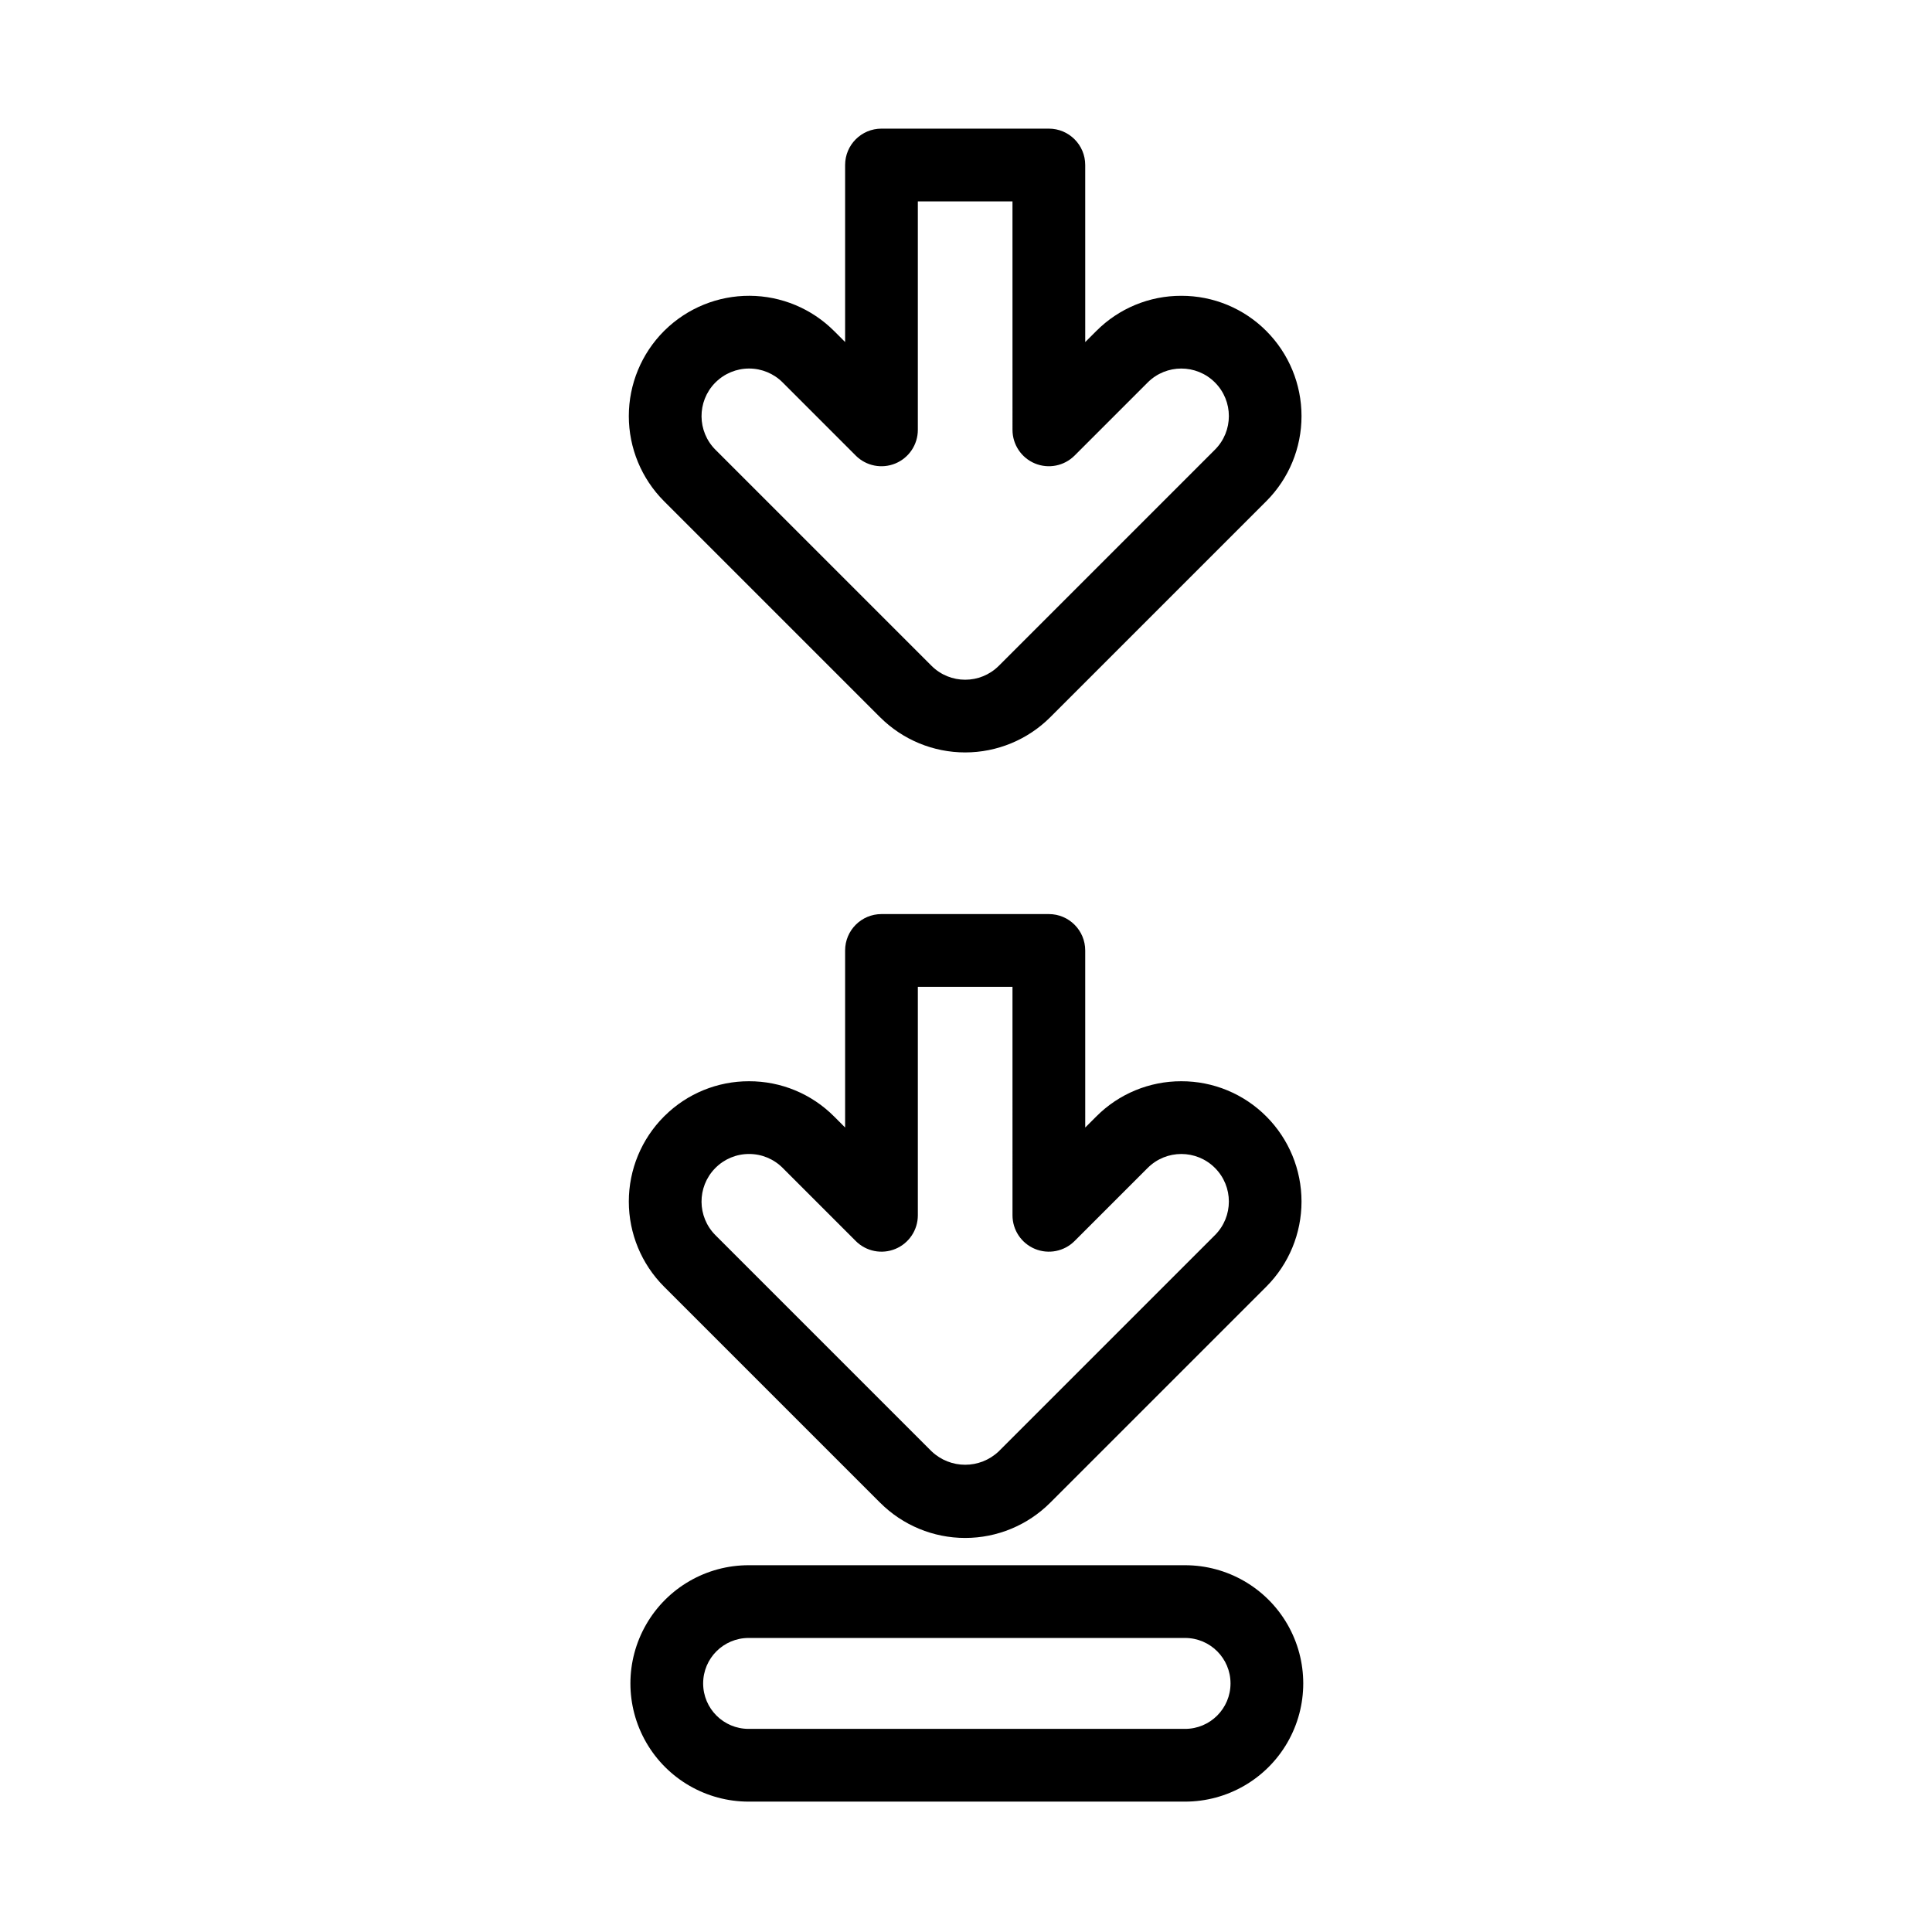
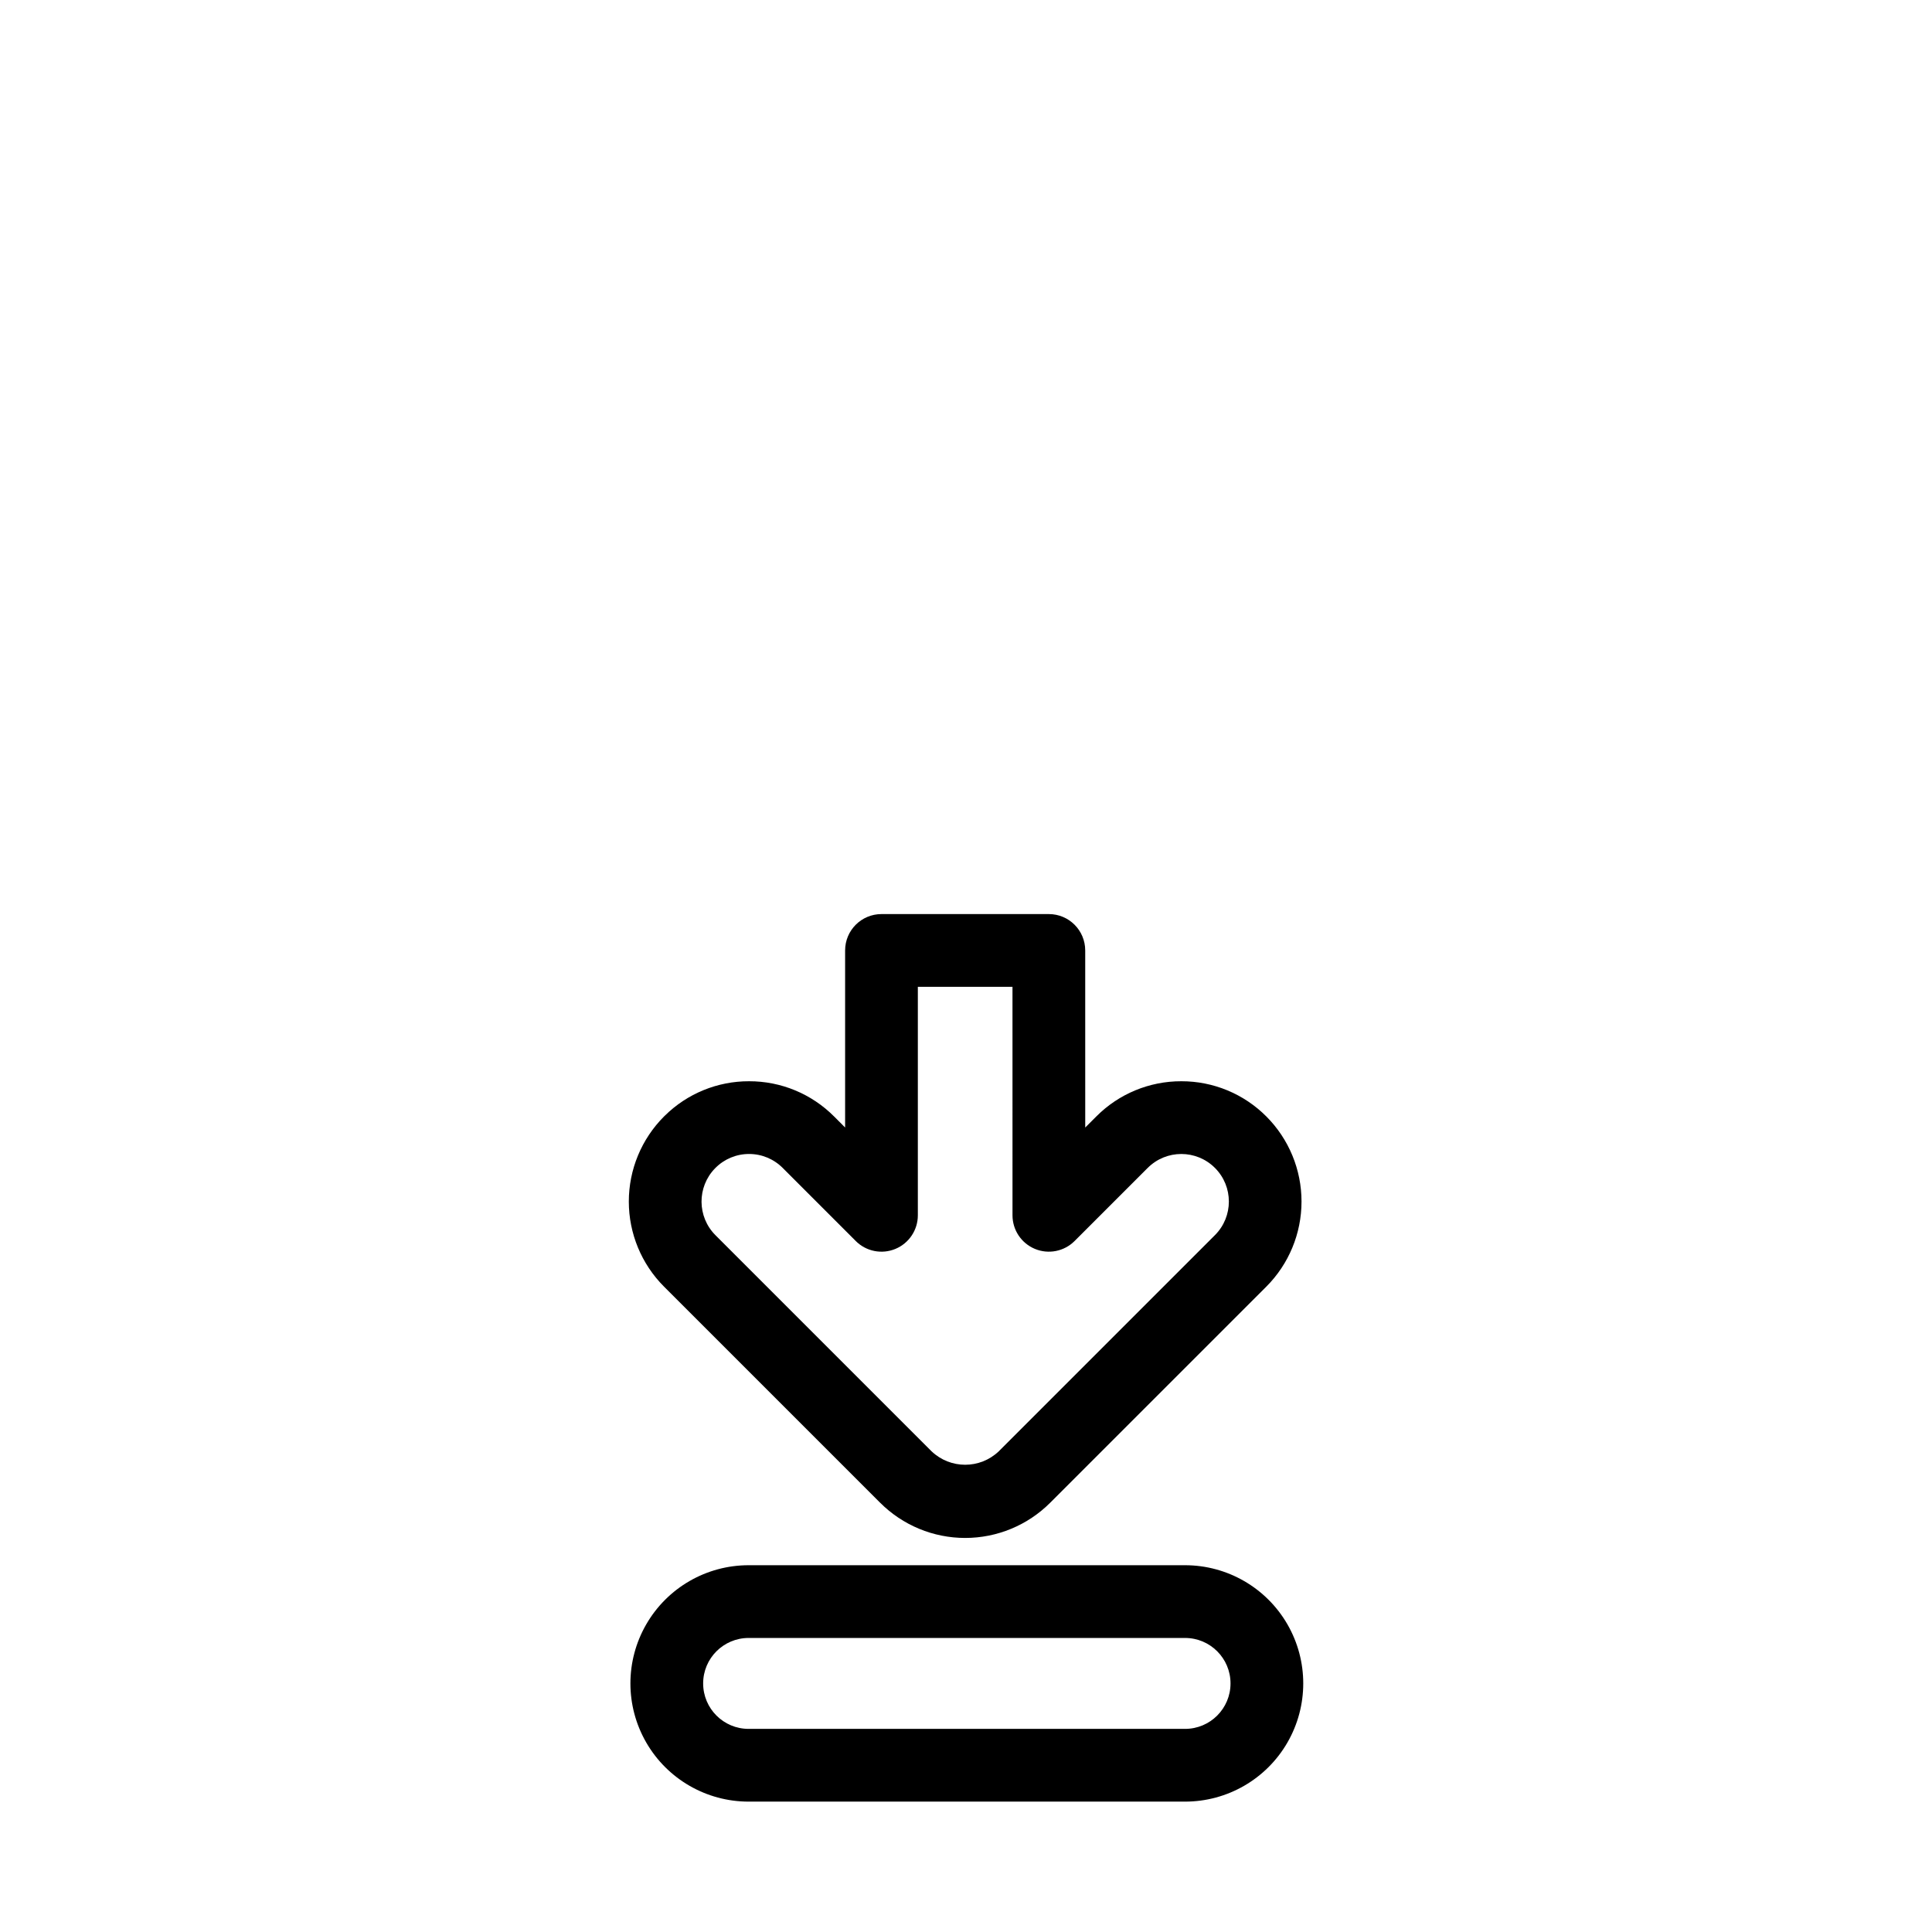
<svg xmlns="http://www.w3.org/2000/svg" fill="#000000" width="800px" height="800px" version="1.1" viewBox="144 144 512 512">
  <g>
    <path d="m458.05 558.8h-115.66c-11.191 0-21.531 5.973-27.125 15.664-5.598 9.691-5.598 21.633 0 31.324 5.594 9.691 15.934 15.66 27.125 15.66h115.66c11.191 0 21.535-5.969 27.129-15.66s5.594-21.633 0-31.324c-5.594-9.691-15.938-15.664-27.129-15.664zm0 43.371h-115.66c-6.652 0-12.047-5.391-12.047-12.047 0-6.652 5.394-12.047 12.047-12.047h115.66c6.656 0 12.051 5.394 12.051 12.047 0 6.656-5.394 12.047-12.051 12.047z" />
    <path d="m421.96 386.24h-44.359c-5.324 0-9.637 4.316-9.637 9.641v46.918l-2.91-2.914c-5.965-6-14.082-9.363-22.543-9.344h-0.004c-8.355-0.02-16.383 3.262-22.328 9.137l-0.211 0.207h-0.004c-5.969 5.981-9.32 14.086-9.32 22.535 0 8.453 3.352 16.559 9.32 22.539l57.277 57.277 0.004-0.004c5.977 5.981 14.082 9.34 22.535 9.34s16.562-3.359 22.539-9.34l57.285-57.277c5.965-5.984 9.312-14.086 9.312-22.535 0.004-8.445-3.344-16.551-9.309-22.535v-0.004 0.004c-5.965-6-14.082-9.363-22.539-9.344h-0.008c-8.457-0.02-16.57 3.34-22.535 9.34l-2.926 2.926-0.004-46.926c0-5.324-4.312-9.641-9.637-9.641zm26.195 67.266v0.004c4.918-4.922 12.898-4.922 17.816 0 4.922 4.918 4.922 12.895 0 17.816l-57.281 57.281c-4.988 4.758-12.832 4.758-17.82 0l-57.277-57.277c-4.859-4.875-4.914-12.742-0.125-17.684 0.047-0.043 0.094-0.09 0.137-0.137 2.356-2.371 5.562-3.699 8.902-3.691h0.004c3.344-0.008 6.551 1.324 8.91 3.695l19.367 19.371h-0.004c2.758 2.758 6.902 3.582 10.504 2.09 3.602-1.492 5.949-5.004 5.949-8.902v-60.555h25.082l0.004 60.555c0 3.898 2.348 7.41 5.949 8.902 3.602 1.492 7.746 0.668 10.504-2.09z" />
-     <path d="m421.96 178.09h-44.359c-5.324 0-9.637 4.316-9.637 9.637v46.914l-2.91-2.914v0.004c-5.941-5.945-13.992-9.305-22.395-9.344-8.406-0.035-16.488 3.246-22.48 9.137l-0.211 0.207h-0.004c-5.969 5.984-9.32 14.09-9.32 22.539 0 8.449 3.352 16.555 9.32 22.539l57.277 57.277 0.004-0.004c5.981 5.969 14.086 9.32 22.535 9.32 8.449 0 16.555-3.352 22.539-9.32l57.285-57.281c5.965-5.981 9.312-14.082 9.312-22.531 0.004-8.449-3.344-16.551-9.309-22.535v-0.004c-5.965-5.996-14.082-9.359-22.539-9.34h-0.008c-8.457-0.023-16.57 3.34-22.535 9.336l-2.926 2.926-0.004-46.926c0-5.32-4.312-9.637-9.637-9.637zm26.195 67.266c4.918-4.918 12.898-4.918 17.816 0 4.922 4.922 4.922 12.898 0 17.816l-57.281 57.281c-4.926 4.91-12.895 4.91-17.82 0l-57.277-57.277v0.004c-4.856-4.875-4.914-12.738-0.129-17.684l0.145-0.141c2.359-2.363 5.562-3.691 8.902-3.691 3.344 0 6.547 1.328 8.906 3.695l19.367 19.375h-0.004c2.758 2.758 6.902 3.582 10.508 2.09 3.602-1.492 5.949-5.008 5.949-8.906v-60.551h25.082l0.004 60.551c0 3.898 2.348 7.414 5.949 8.906 3.602 1.492 7.746 0.668 10.504-2.09z" />
  </g>
</svg>